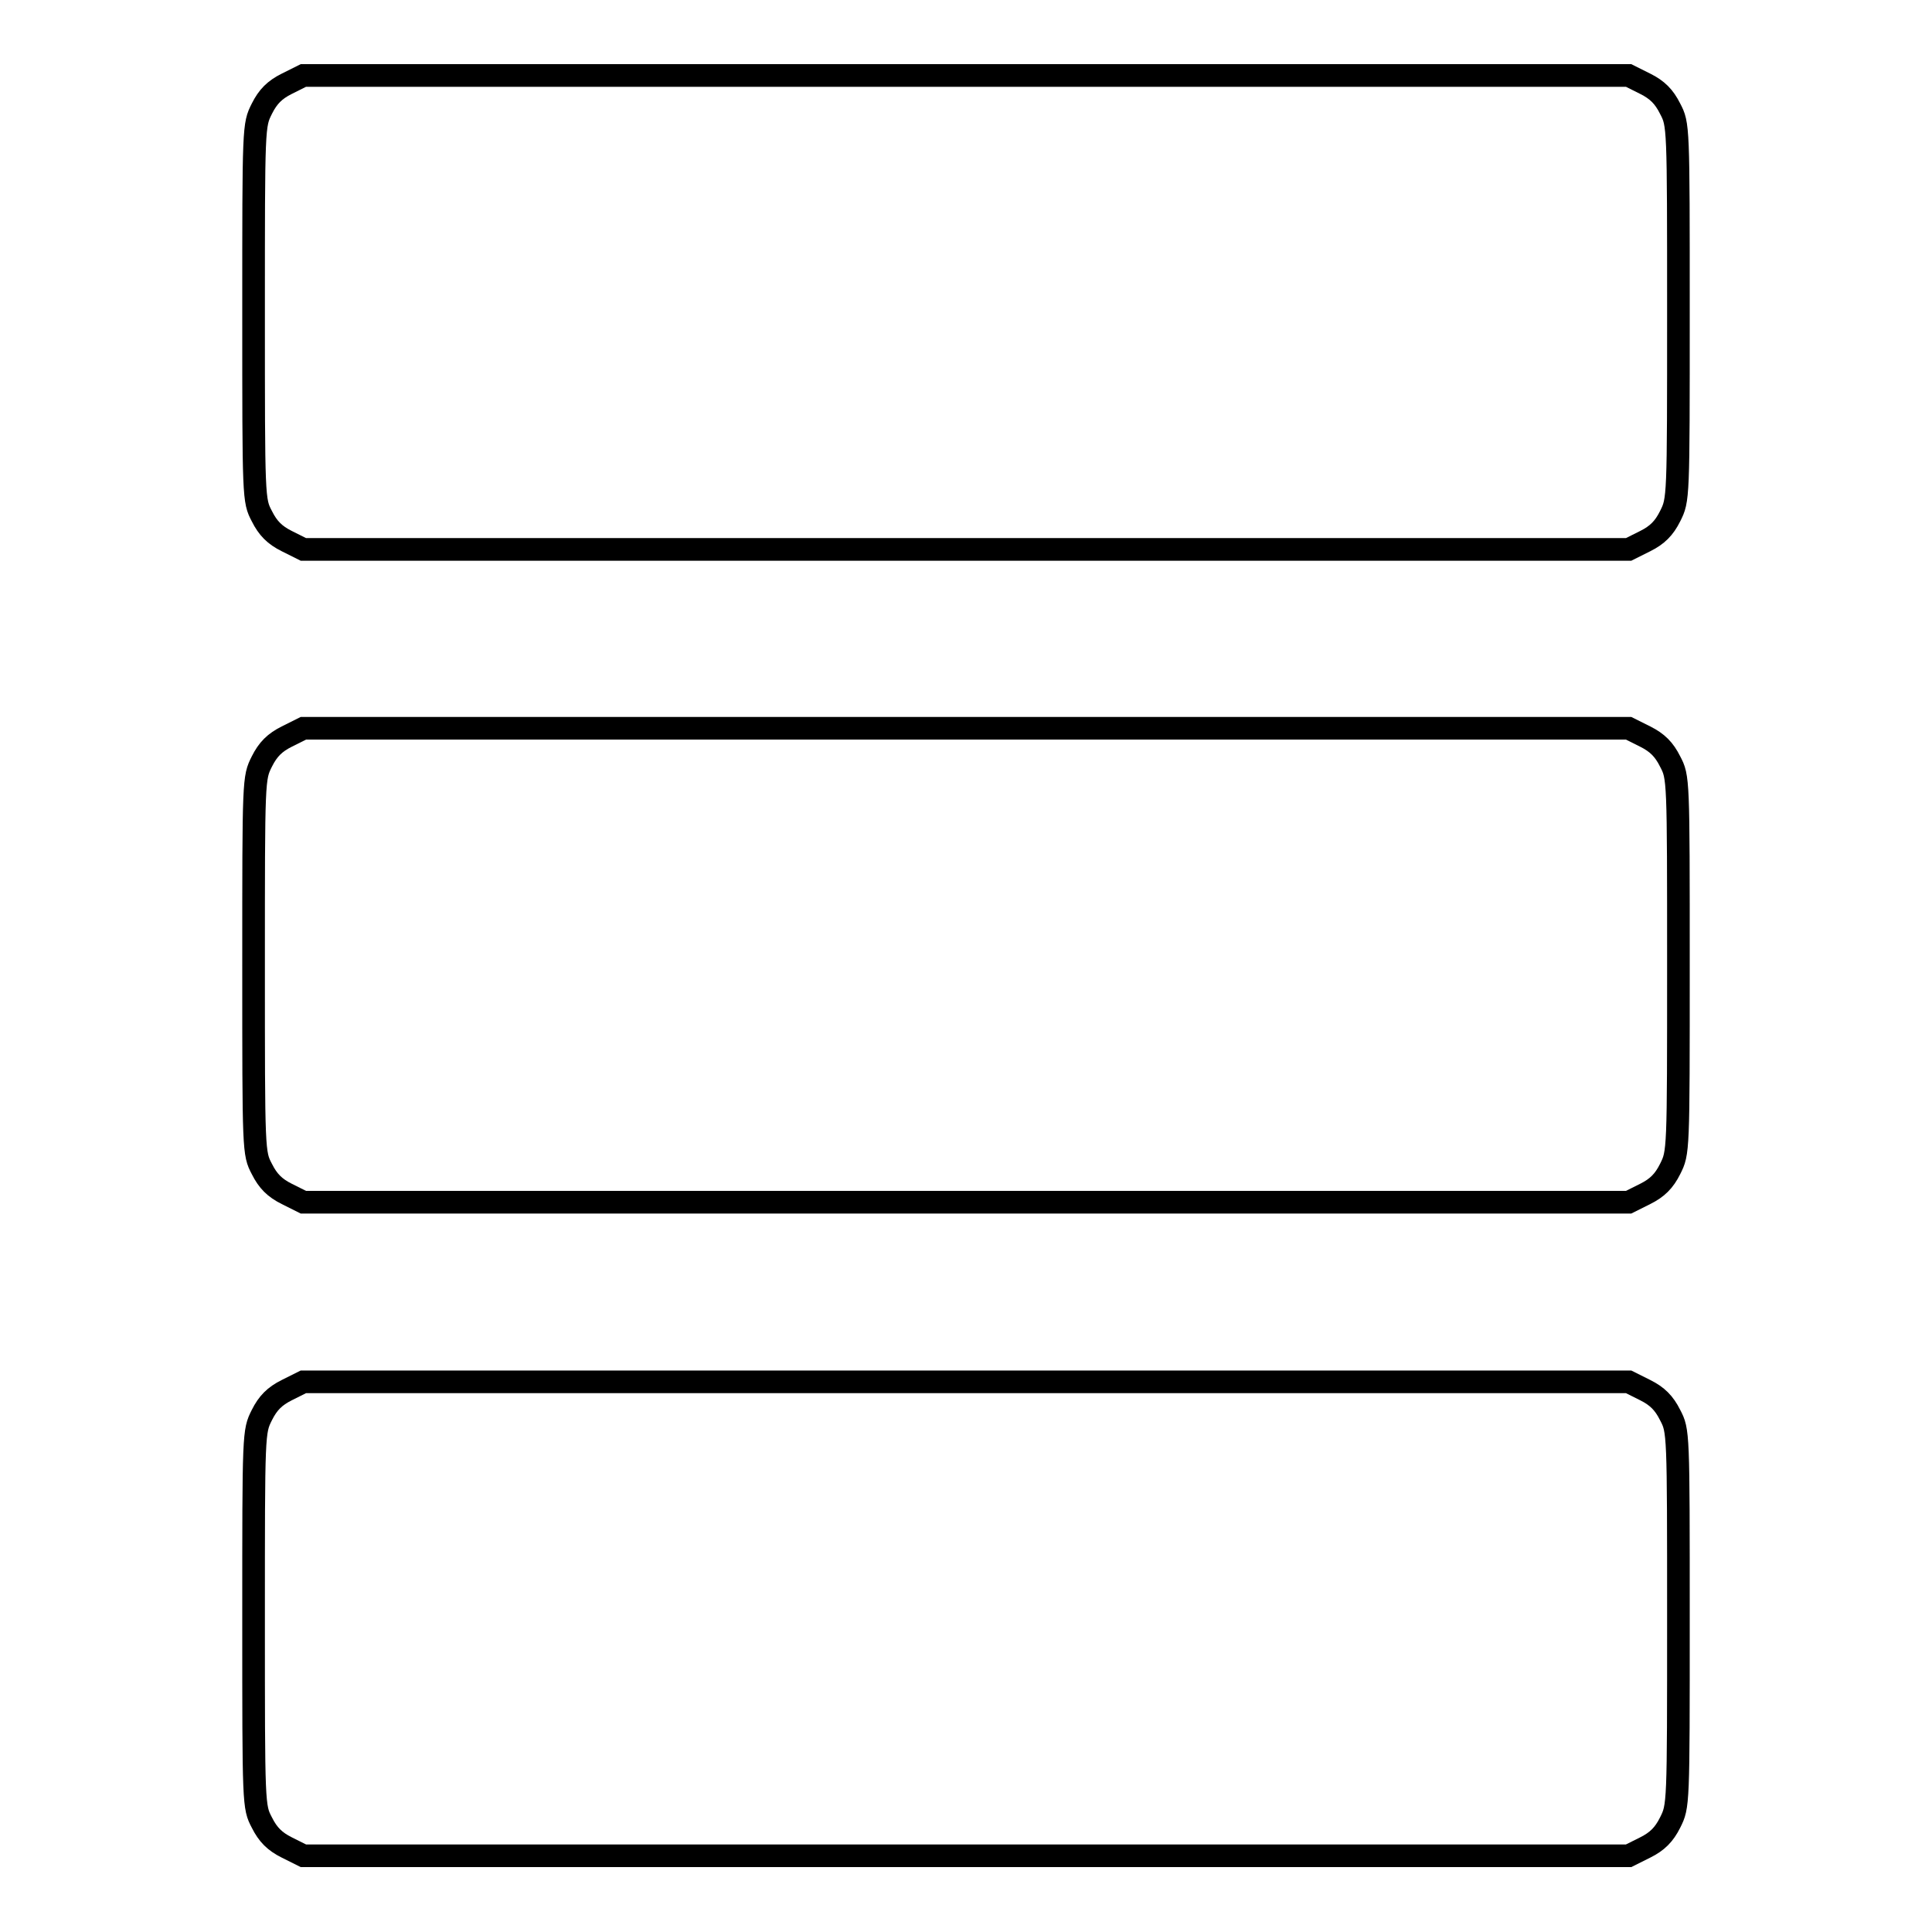
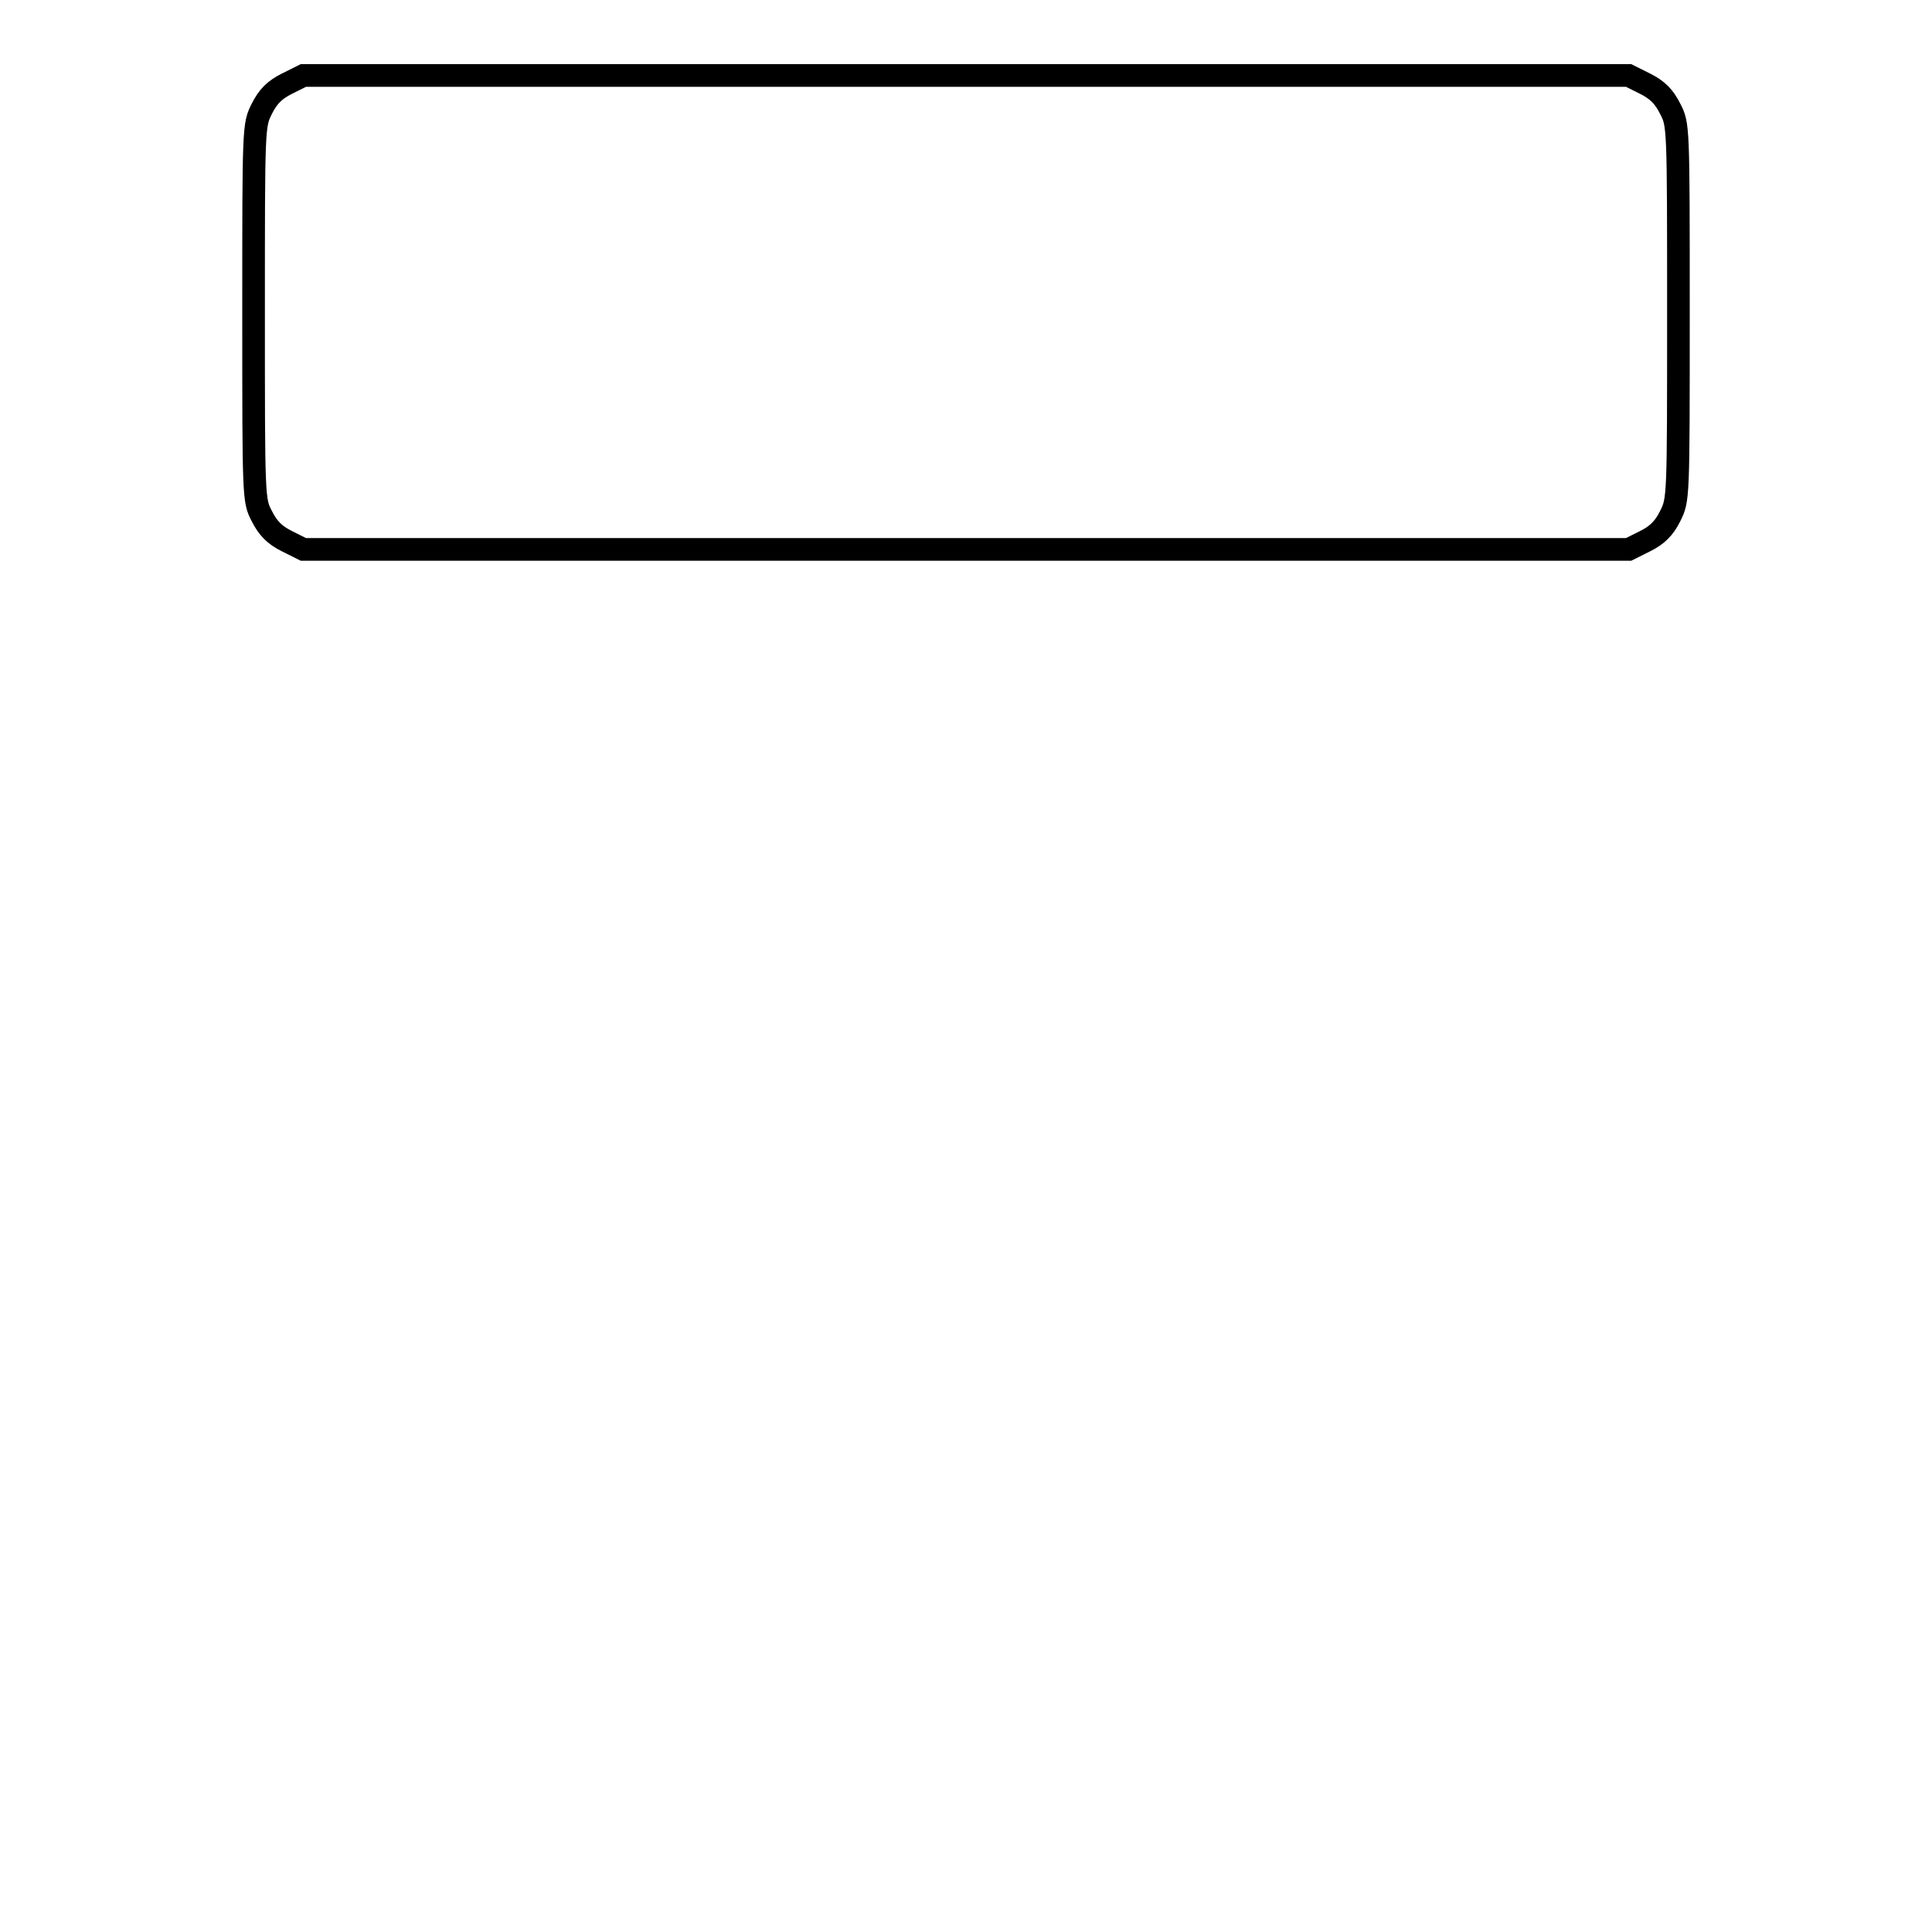
<svg xmlns="http://www.w3.org/2000/svg" version="1.1" x="0px" y="0px" viewBox="0 0 256 256" enable-background="new 0 0 256 256" xml:space="preserve">
  <g>
    <g>
      <g>
        <path stroke-width="3" fill-opacity="0" stroke="#000000" d="M38,11.1c-1.6,0.8-2.5,1.7-3.3,3.3c-1.1,2.2-1.1,2.2-1.1,27s0,24.9,1.1,27c0.8,1.6,1.7,2.5,3.3,3.3l2.2,1.1H128h87.8l2.2-1.1c1.6-0.8,2.5-1.7,3.3-3.3c1.1-2.2,1.1-2.2,1.1-27s0-24.9-1.1-27c-0.8-1.6-1.7-2.5-3.3-3.3l-2.2-1.1H128H40.2L38,11.1z" />
-         <path stroke-width="3" fill-opacity="0" stroke="#000000" d="M38,97.6c-1.6,0.8-2.5,1.7-3.3,3.3c-1.1,2.2-1.1,2.2-1.1,27c0,24.8,0,24.9,1.1,27c0.8,1.6,1.7,2.5,3.3,3.3l2.2,1.1H128h87.8l2.2-1.1c1.6-0.8,2.5-1.7,3.3-3.3c1.1-2.2,1.1-2.2,1.1-27c0-24.8,0-24.9-1.1-27c-0.8-1.6-1.7-2.5-3.3-3.3l-2.2-1.1H128H40.2L38,97.6z" />
-         <path stroke-width="3" fill-opacity="0" stroke="#000000" d="M38,184.2c-1.6,0.8-2.5,1.7-3.3,3.3c-1.1,2.2-1.1,2.2-1.1,27c0,24.8,0,24.9,1.1,27c0.8,1.6,1.7,2.5,3.3,3.3l2.2,1.1H128h87.8l2.2-1.1c1.6-0.8,2.5-1.7,3.3-3.3c1.1-2.2,1.1-2.2,1.1-27c0-24.8,0-24.9-1.1-27c-0.8-1.6-1.7-2.5-3.3-3.3l-2.2-1.1H128H40.2L38,184.2z" />
      </g>
    </g>
  </g>
</svg>